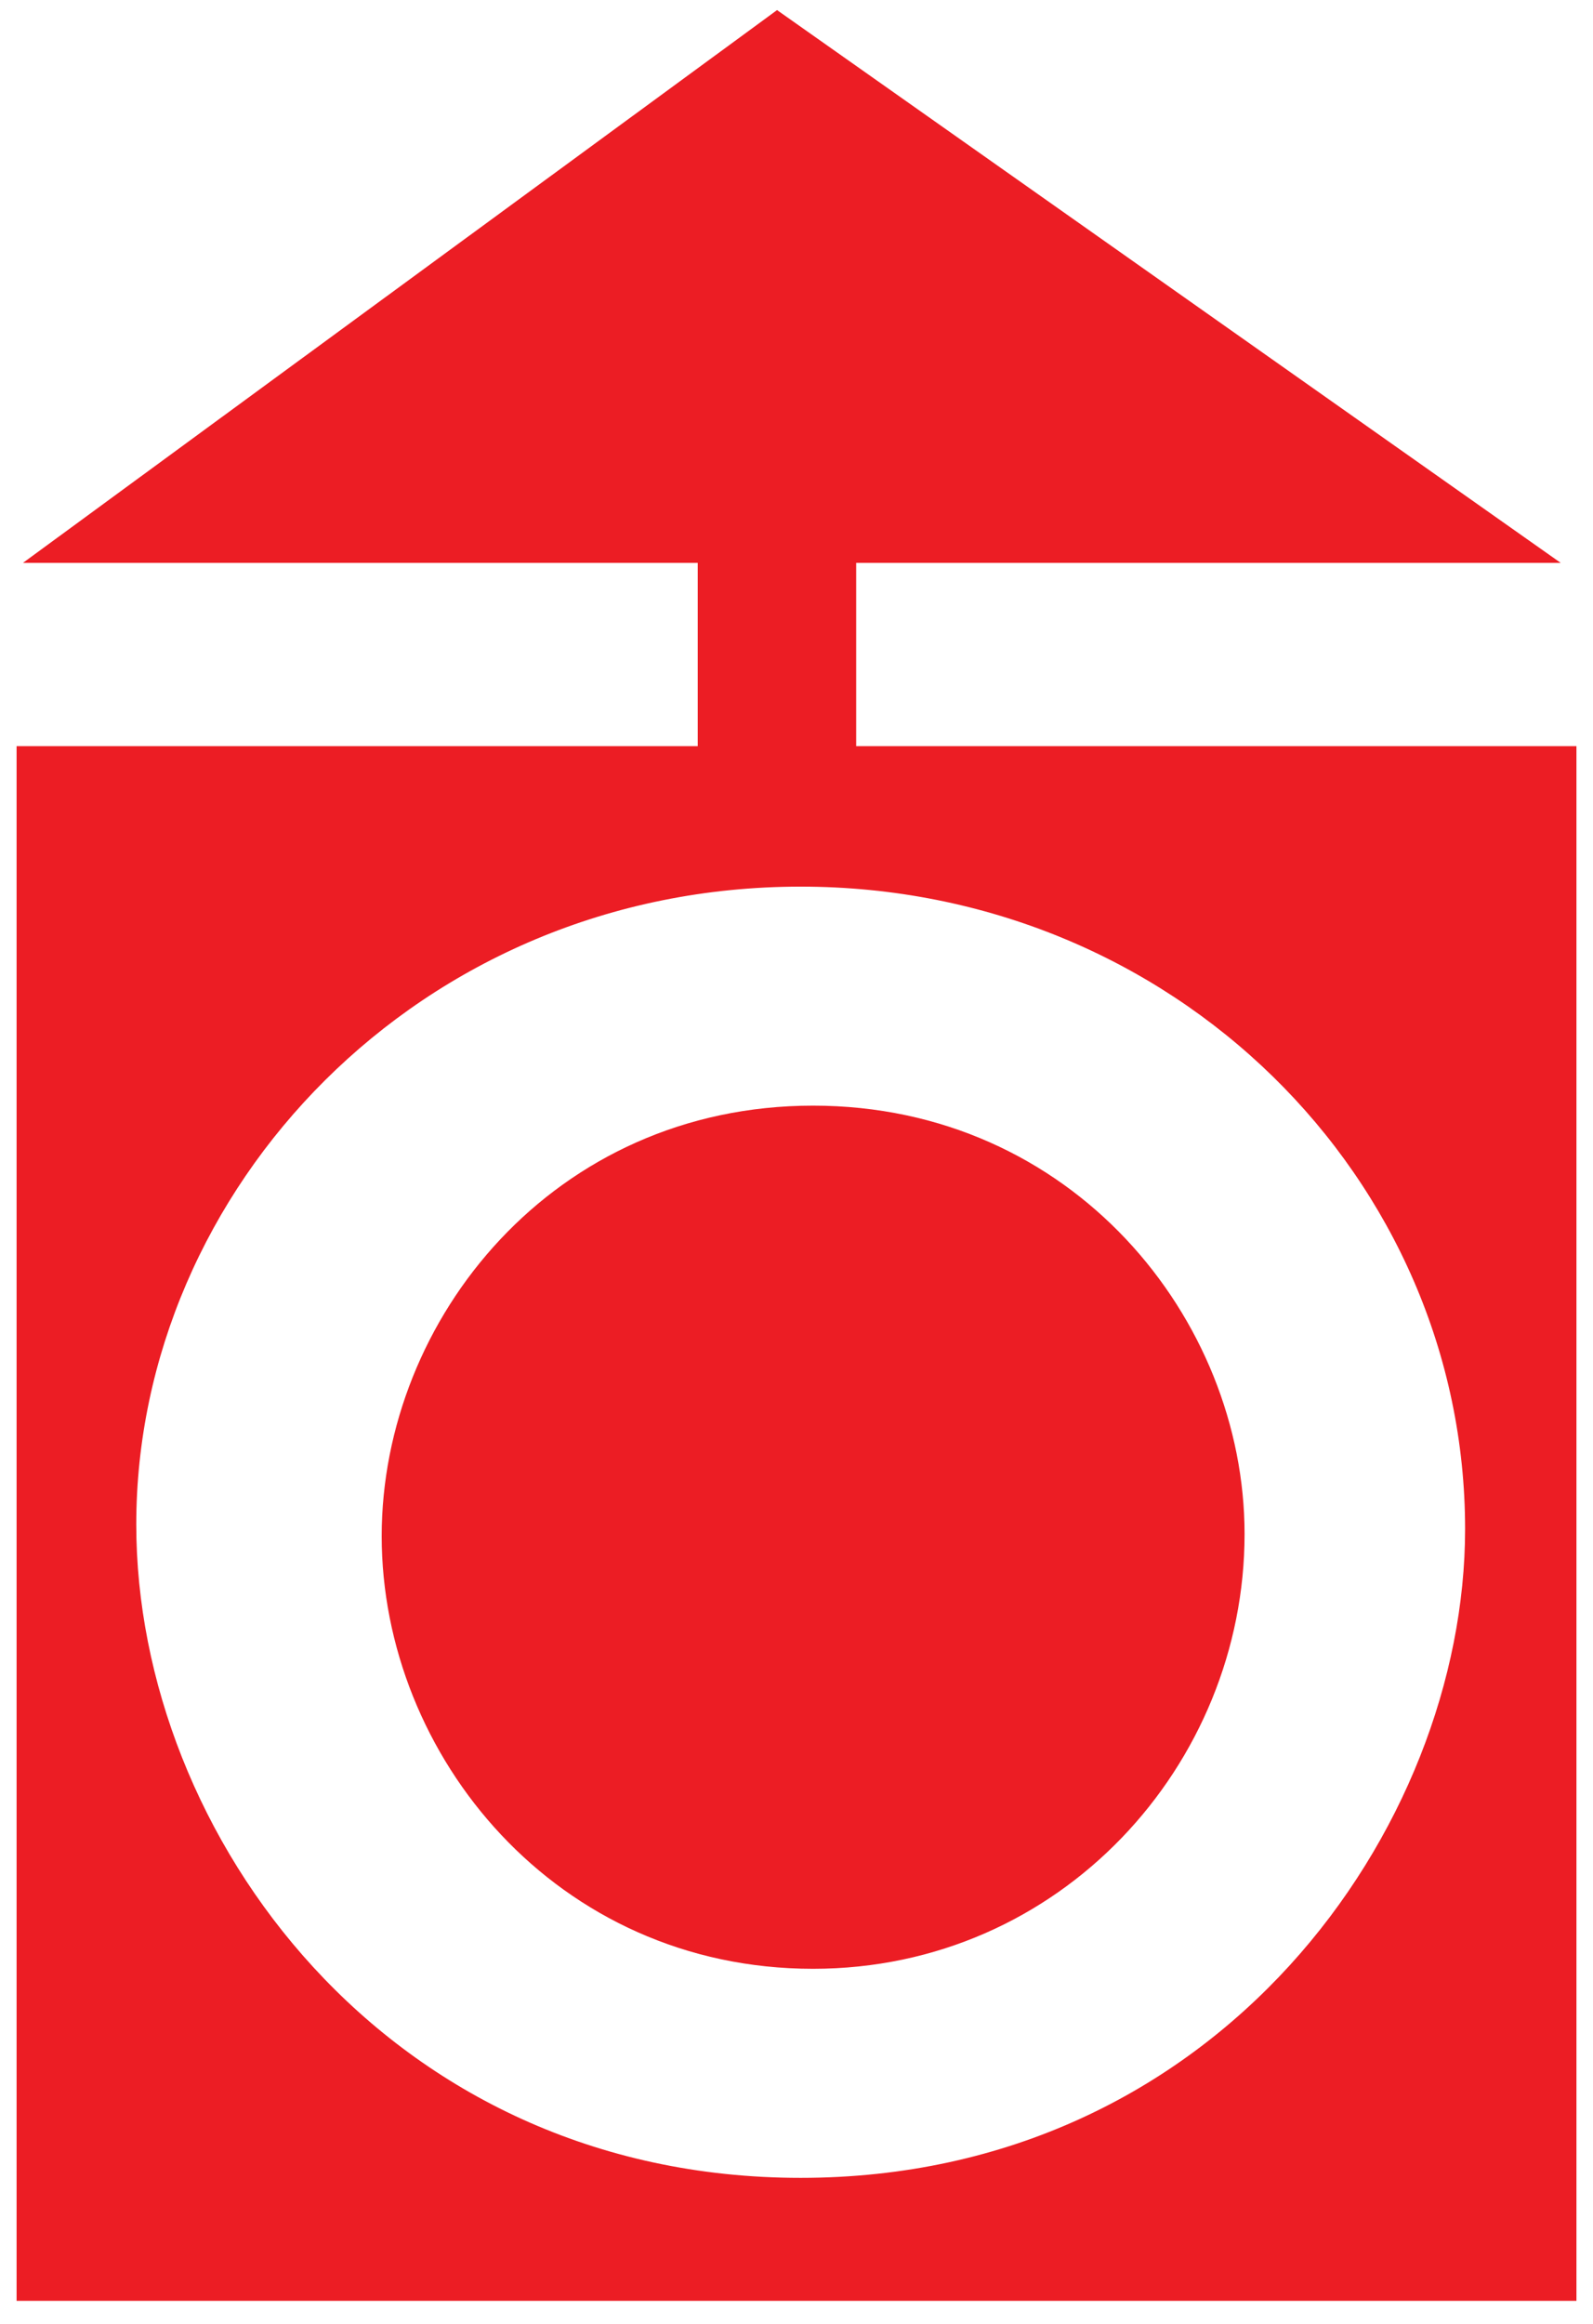
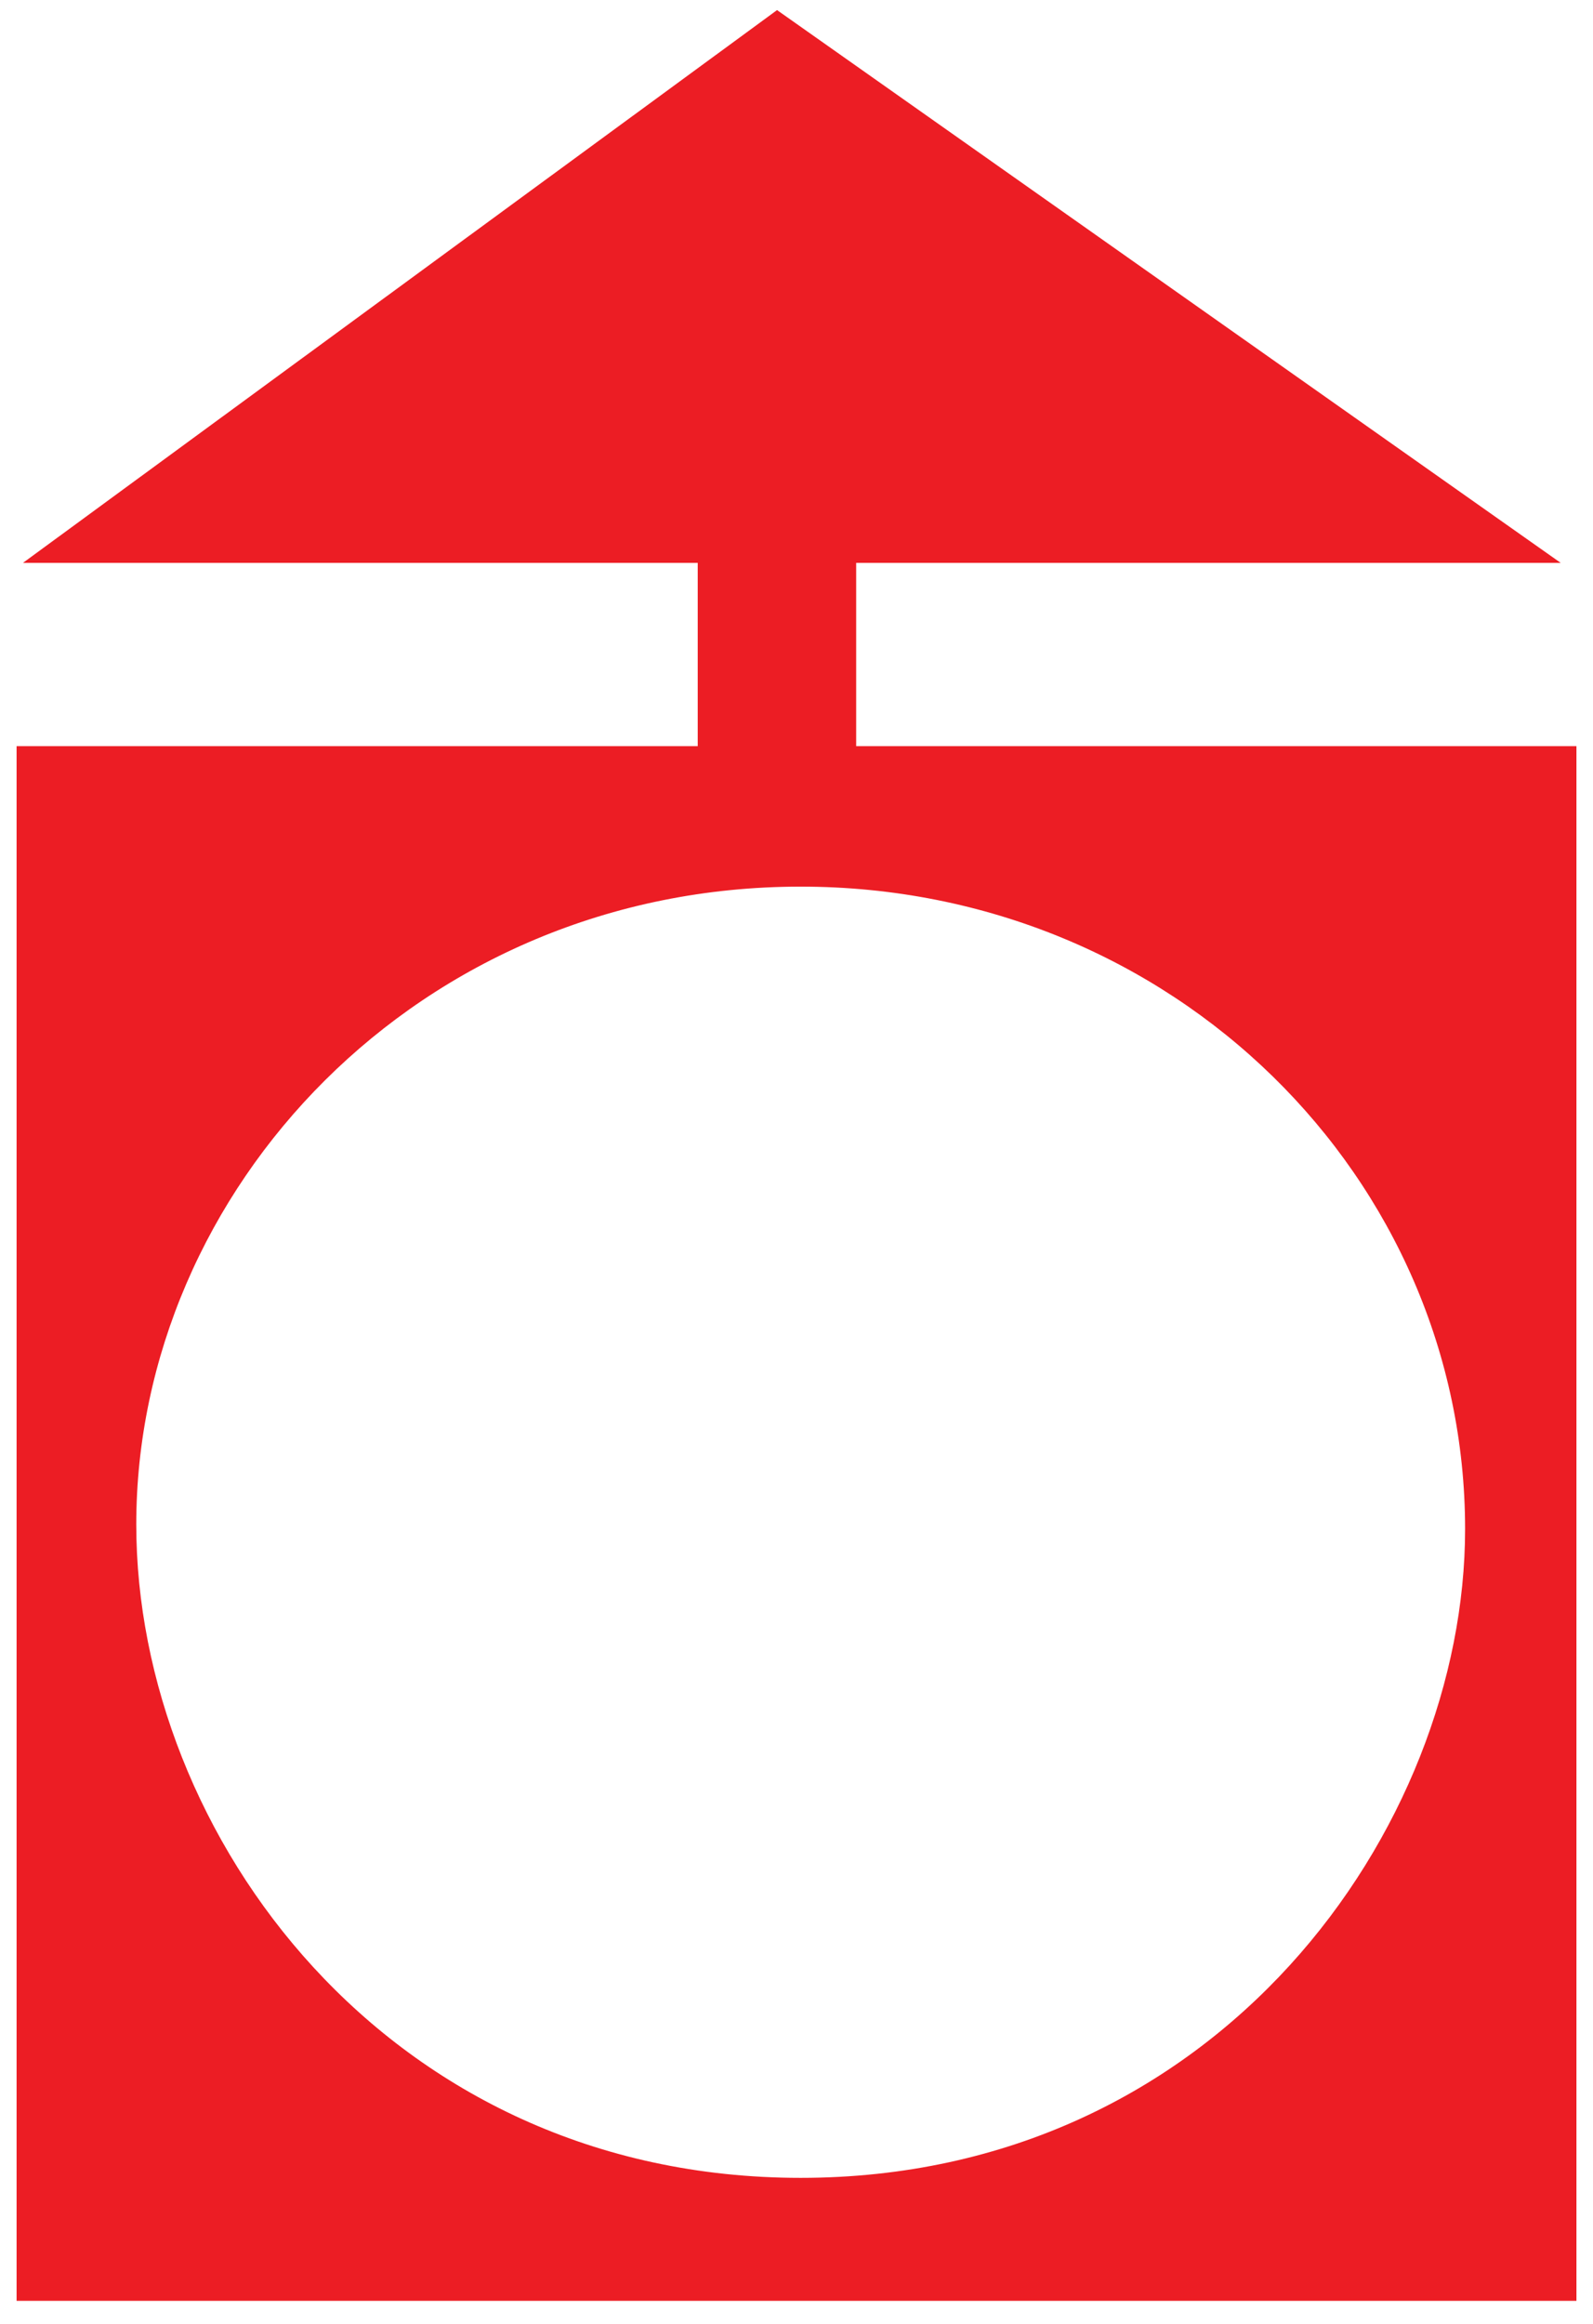
<svg xmlns="http://www.w3.org/2000/svg" width="48px" height="70px" viewBox="0 0 48 70" version="1.1">
  <title>icon/bug</title>
  <g id="Our-People" stroke="none" stroke-width="1" fill="none" fill-rule="evenodd">
    <g id="Our-People-1440-" transform="translate(-261, -4045)" fill="#EC1D24">
      <g id="Group" transform="translate(20, 3422)">
        <g id="nav/footer" transform="translate(0, 265)">
          <g id="Group" transform="translate(241.5, 358.304)">
-             <path d="M23.999,33 C16.201,33 11.001,39.416 11.001,45.968 C11.001,52.582 16.269,59 23.999,59 C31.463,59 37.001,52.847 37.001,45.903 C37.001,39.416 31.801,33 23.999,33" id="Fill-1" />
            <g id="Group-5">
              <path d="M23.626,65.297 C11.177,65.297 3.606,54.956 3.606,45.616 C3.606,35.543 12.11,26.403 23.626,26.403 C34.876,26.403 43.646,35.209 43.646,45.752 C43.646,54.756 36.216,65.297 23.626,65.297 L23.626,65.297 Z M25.298,22.172 L25.298,16.651 L46.527,16.651 L22.914,0 L0.192,16.651 L20.524,16.651 L20.524,22.172 L0,22.172 L0,69.001 L47.001,69.001 L47.001,22.172 L25.298,22.172 Z" id="Fill-3" />
            </g>
          </g>
        </g>
      </g>
    </g>
  </g>
</svg>